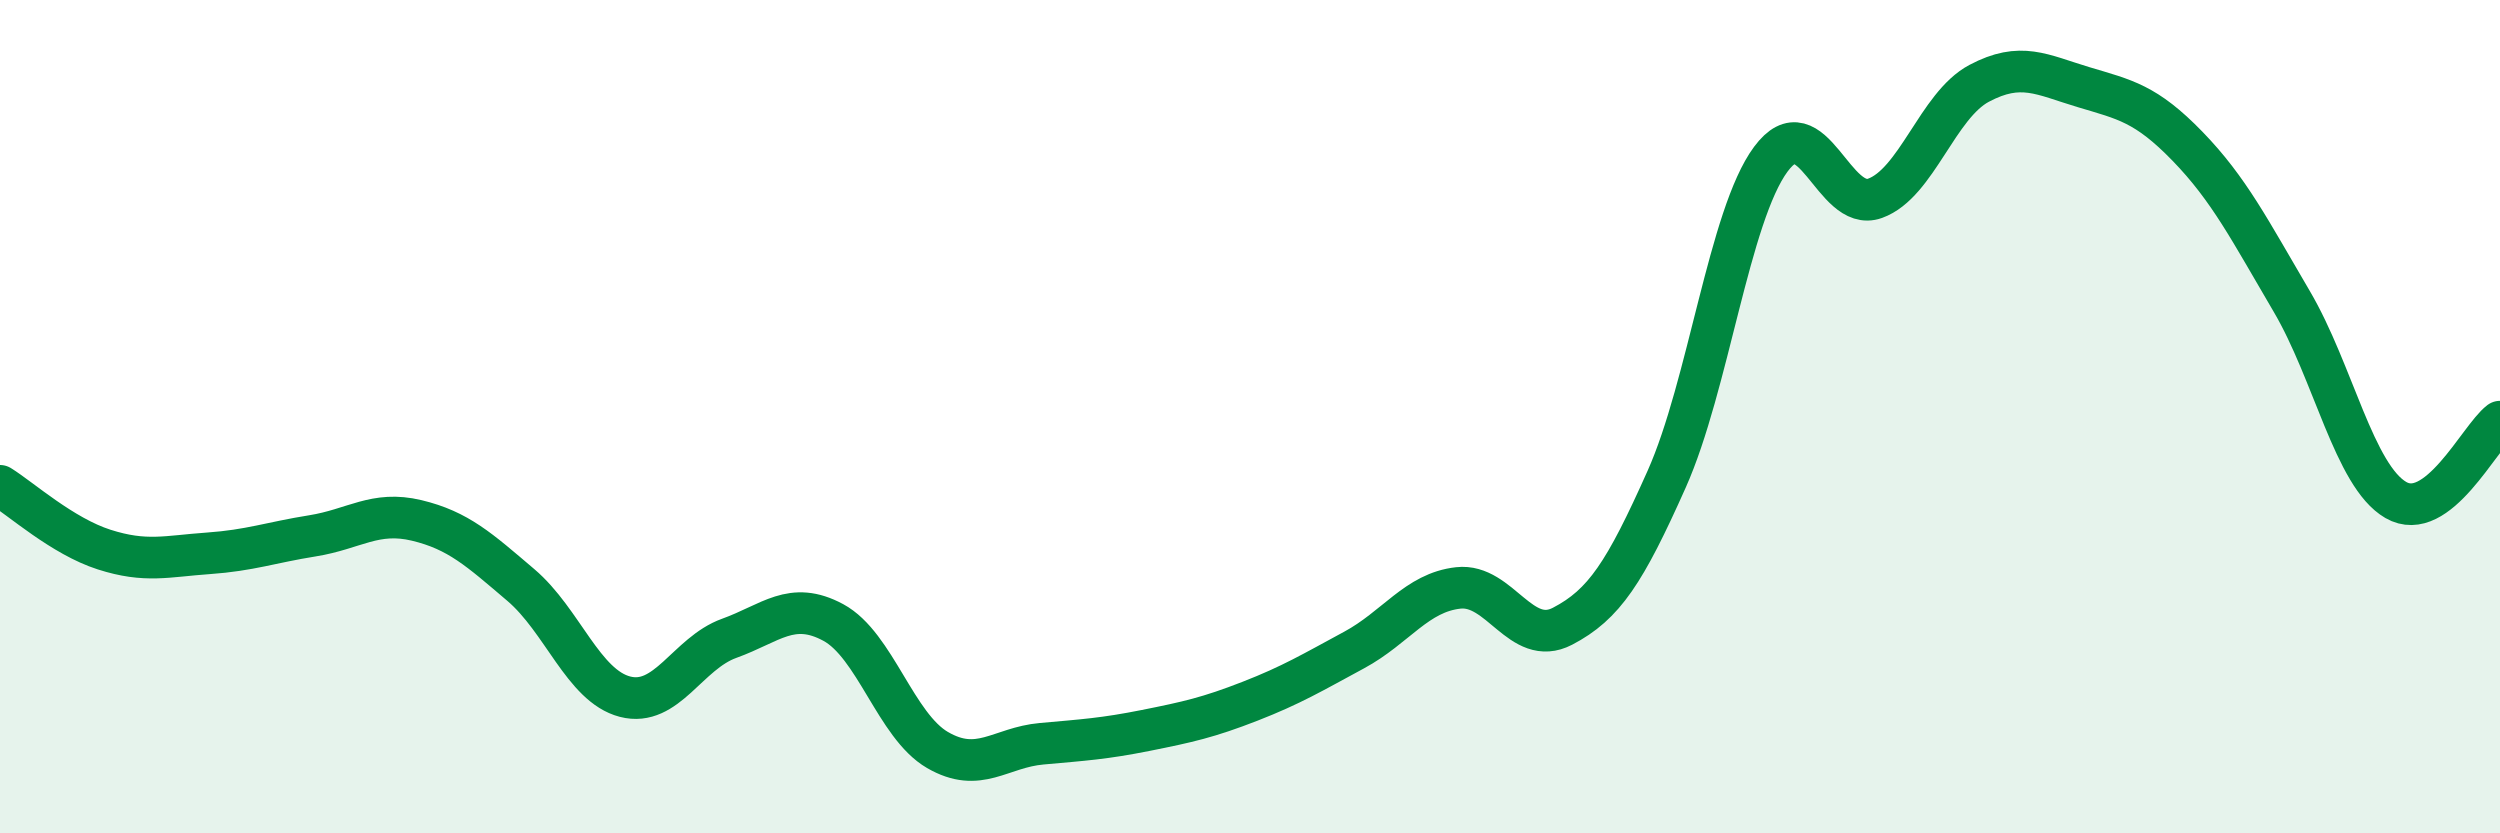
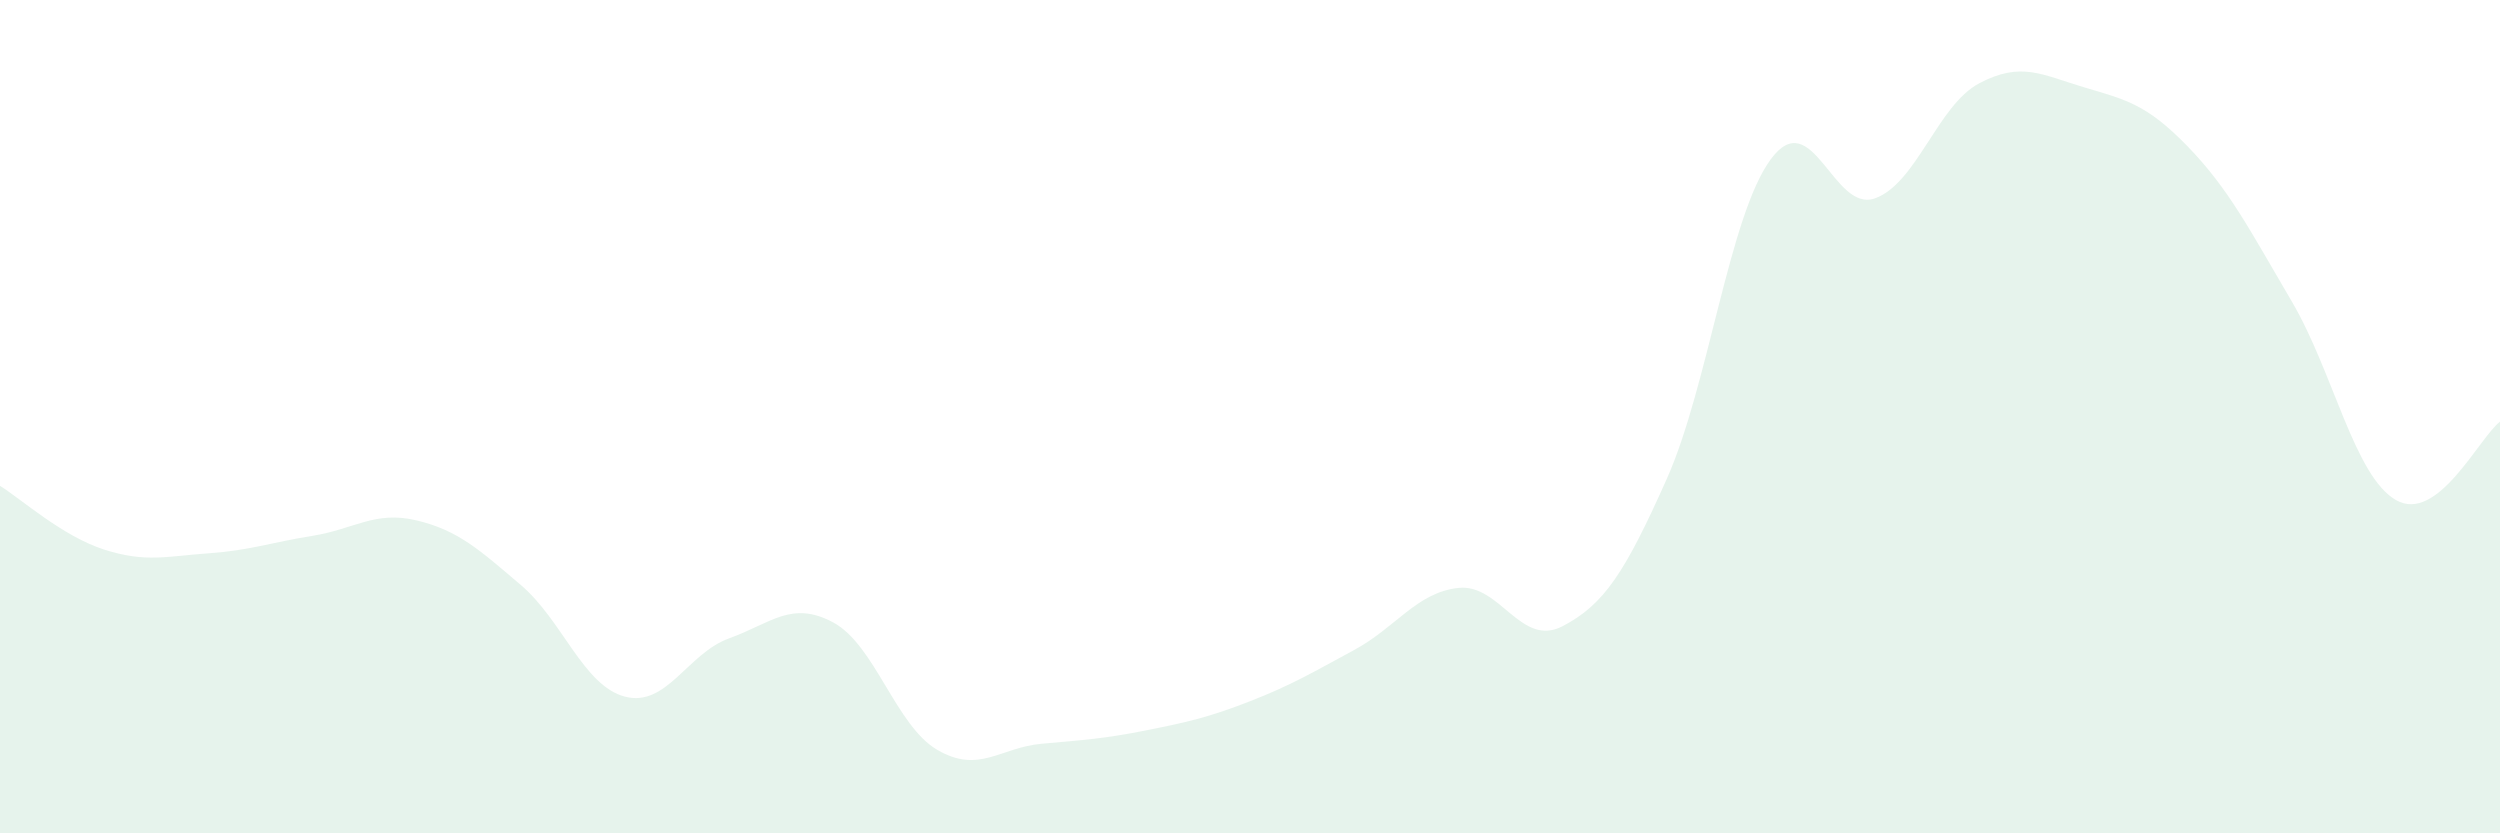
<svg xmlns="http://www.w3.org/2000/svg" width="60" height="20" viewBox="0 0 60 20">
  <path d="M 0,11.66 C 0.5,11.97 1.5,12.87 2.5,13.19 C 3.5,13.51 4,13.35 5,13.28 C 6,13.21 6.5,13.02 7.5,12.86 C 8.5,12.7 9,12.25 10,12.49 C 11,12.73 11.5,13.19 12.5,14.04 C 13.5,14.89 14,16.46 15,16.72 C 16,16.98 16.5,15.68 17.5,15.32 C 18.5,14.96 19,14.4 20,14.94 C 21,15.48 21.5,17.42 22.5,18 C 23.5,18.58 24,17.94 25,17.85 C 26,17.76 26.5,17.73 27.5,17.53 C 28.5,17.33 29,17.22 30,16.83 C 31,16.44 31.5,16.14 32.5,15.6 C 33.5,15.06 34,14.22 35,14.11 C 36,14 36.5,15.55 37.5,15.03 C 38.5,14.51 39,13.74 40,11.5 C 41,9.26 41.5,5.17 42.5,3.82 C 43.5,2.47 44,5.12 45,4.76 C 46,4.4 46.5,2.53 47.5,2 C 48.5,1.47 49,1.79 50,2.09 C 51,2.39 51.5,2.48 52.5,3.51 C 53.5,4.54 54,5.53 55,7.23 C 56,8.93 56.5,11.42 57.5,12 C 58.5,12.58 59.5,10.5 60,10.12L60 20L0 20Z" fill="#008740" opacity="0.1" stroke-linecap="round" stroke-linejoin="round" />
-   <path d="M 0,11.66 C 0.5,11.97 1.5,12.87 2.5,13.19 C 3.5,13.51 4,13.35 5,13.28 C 6,13.21 6.5,13.02 7.5,12.86 C 8.5,12.7 9,12.25 10,12.49 C 11,12.73 11.5,13.19 12.5,14.04 C 13.5,14.89 14,16.46 15,16.72 C 16,16.98 16.5,15.68 17.5,15.32 C 18.5,14.96 19,14.4 20,14.94 C 21,15.48 21.5,17.42 22.5,18 C 23.5,18.58 24,17.94 25,17.85 C 26,17.76 26.5,17.73 27.5,17.53 C 28.5,17.33 29,17.22 30,16.83 C 31,16.44 31.5,16.14 32.5,15.6 C 33.5,15.06 34,14.22 35,14.11 C 36,14 36.5,15.55 37.5,15.03 C 38.5,14.51 39,13.74 40,11.5 C 41,9.26 41.5,5.17 42.5,3.82 C 43.5,2.47 44,5.12 45,4.76 C 46,4.4 46.5,2.53 47.5,2 C 48.5,1.47 49,1.79 50,2.09 C 51,2.39 51.5,2.48 52.5,3.51 C 53.5,4.54 54,5.53 55,7.23 C 56,8.93 56.5,11.42 57.5,12 C 58.5,12.58 59.5,10.5 60,10.12" stroke="#008740" stroke-width="1" fill="none" stroke-linecap="round" stroke-linejoin="round" />
</svg>